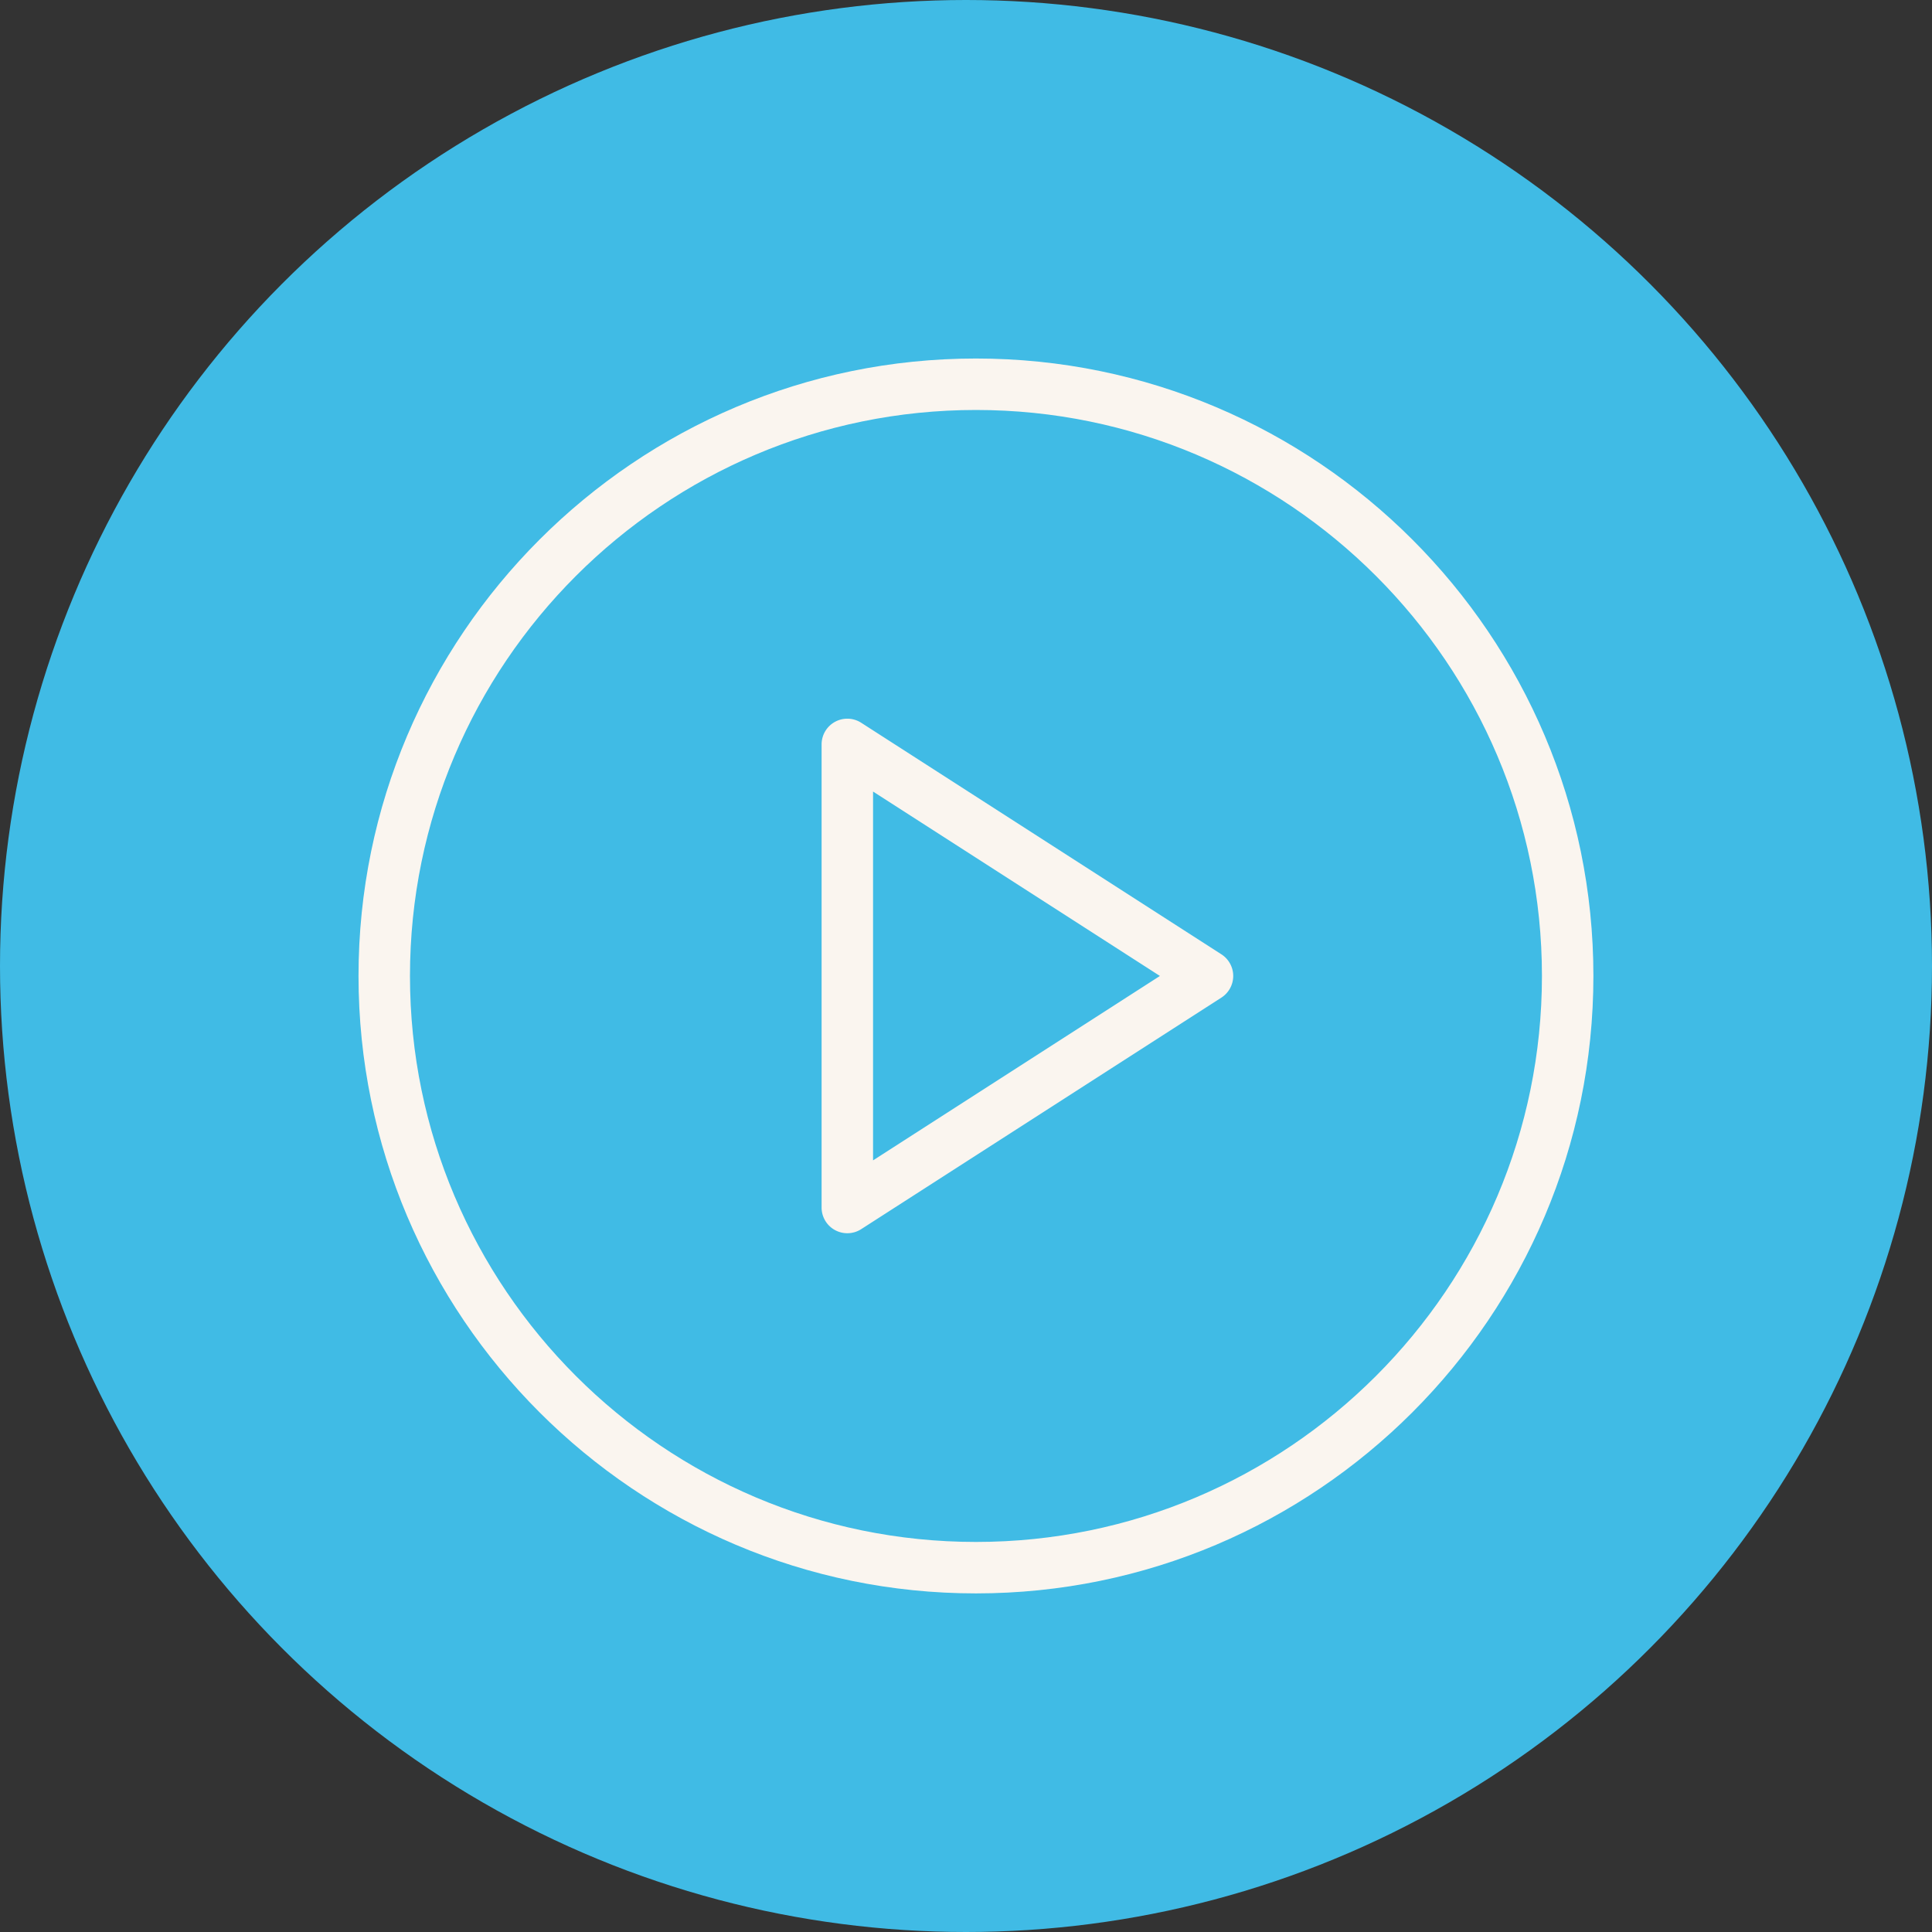
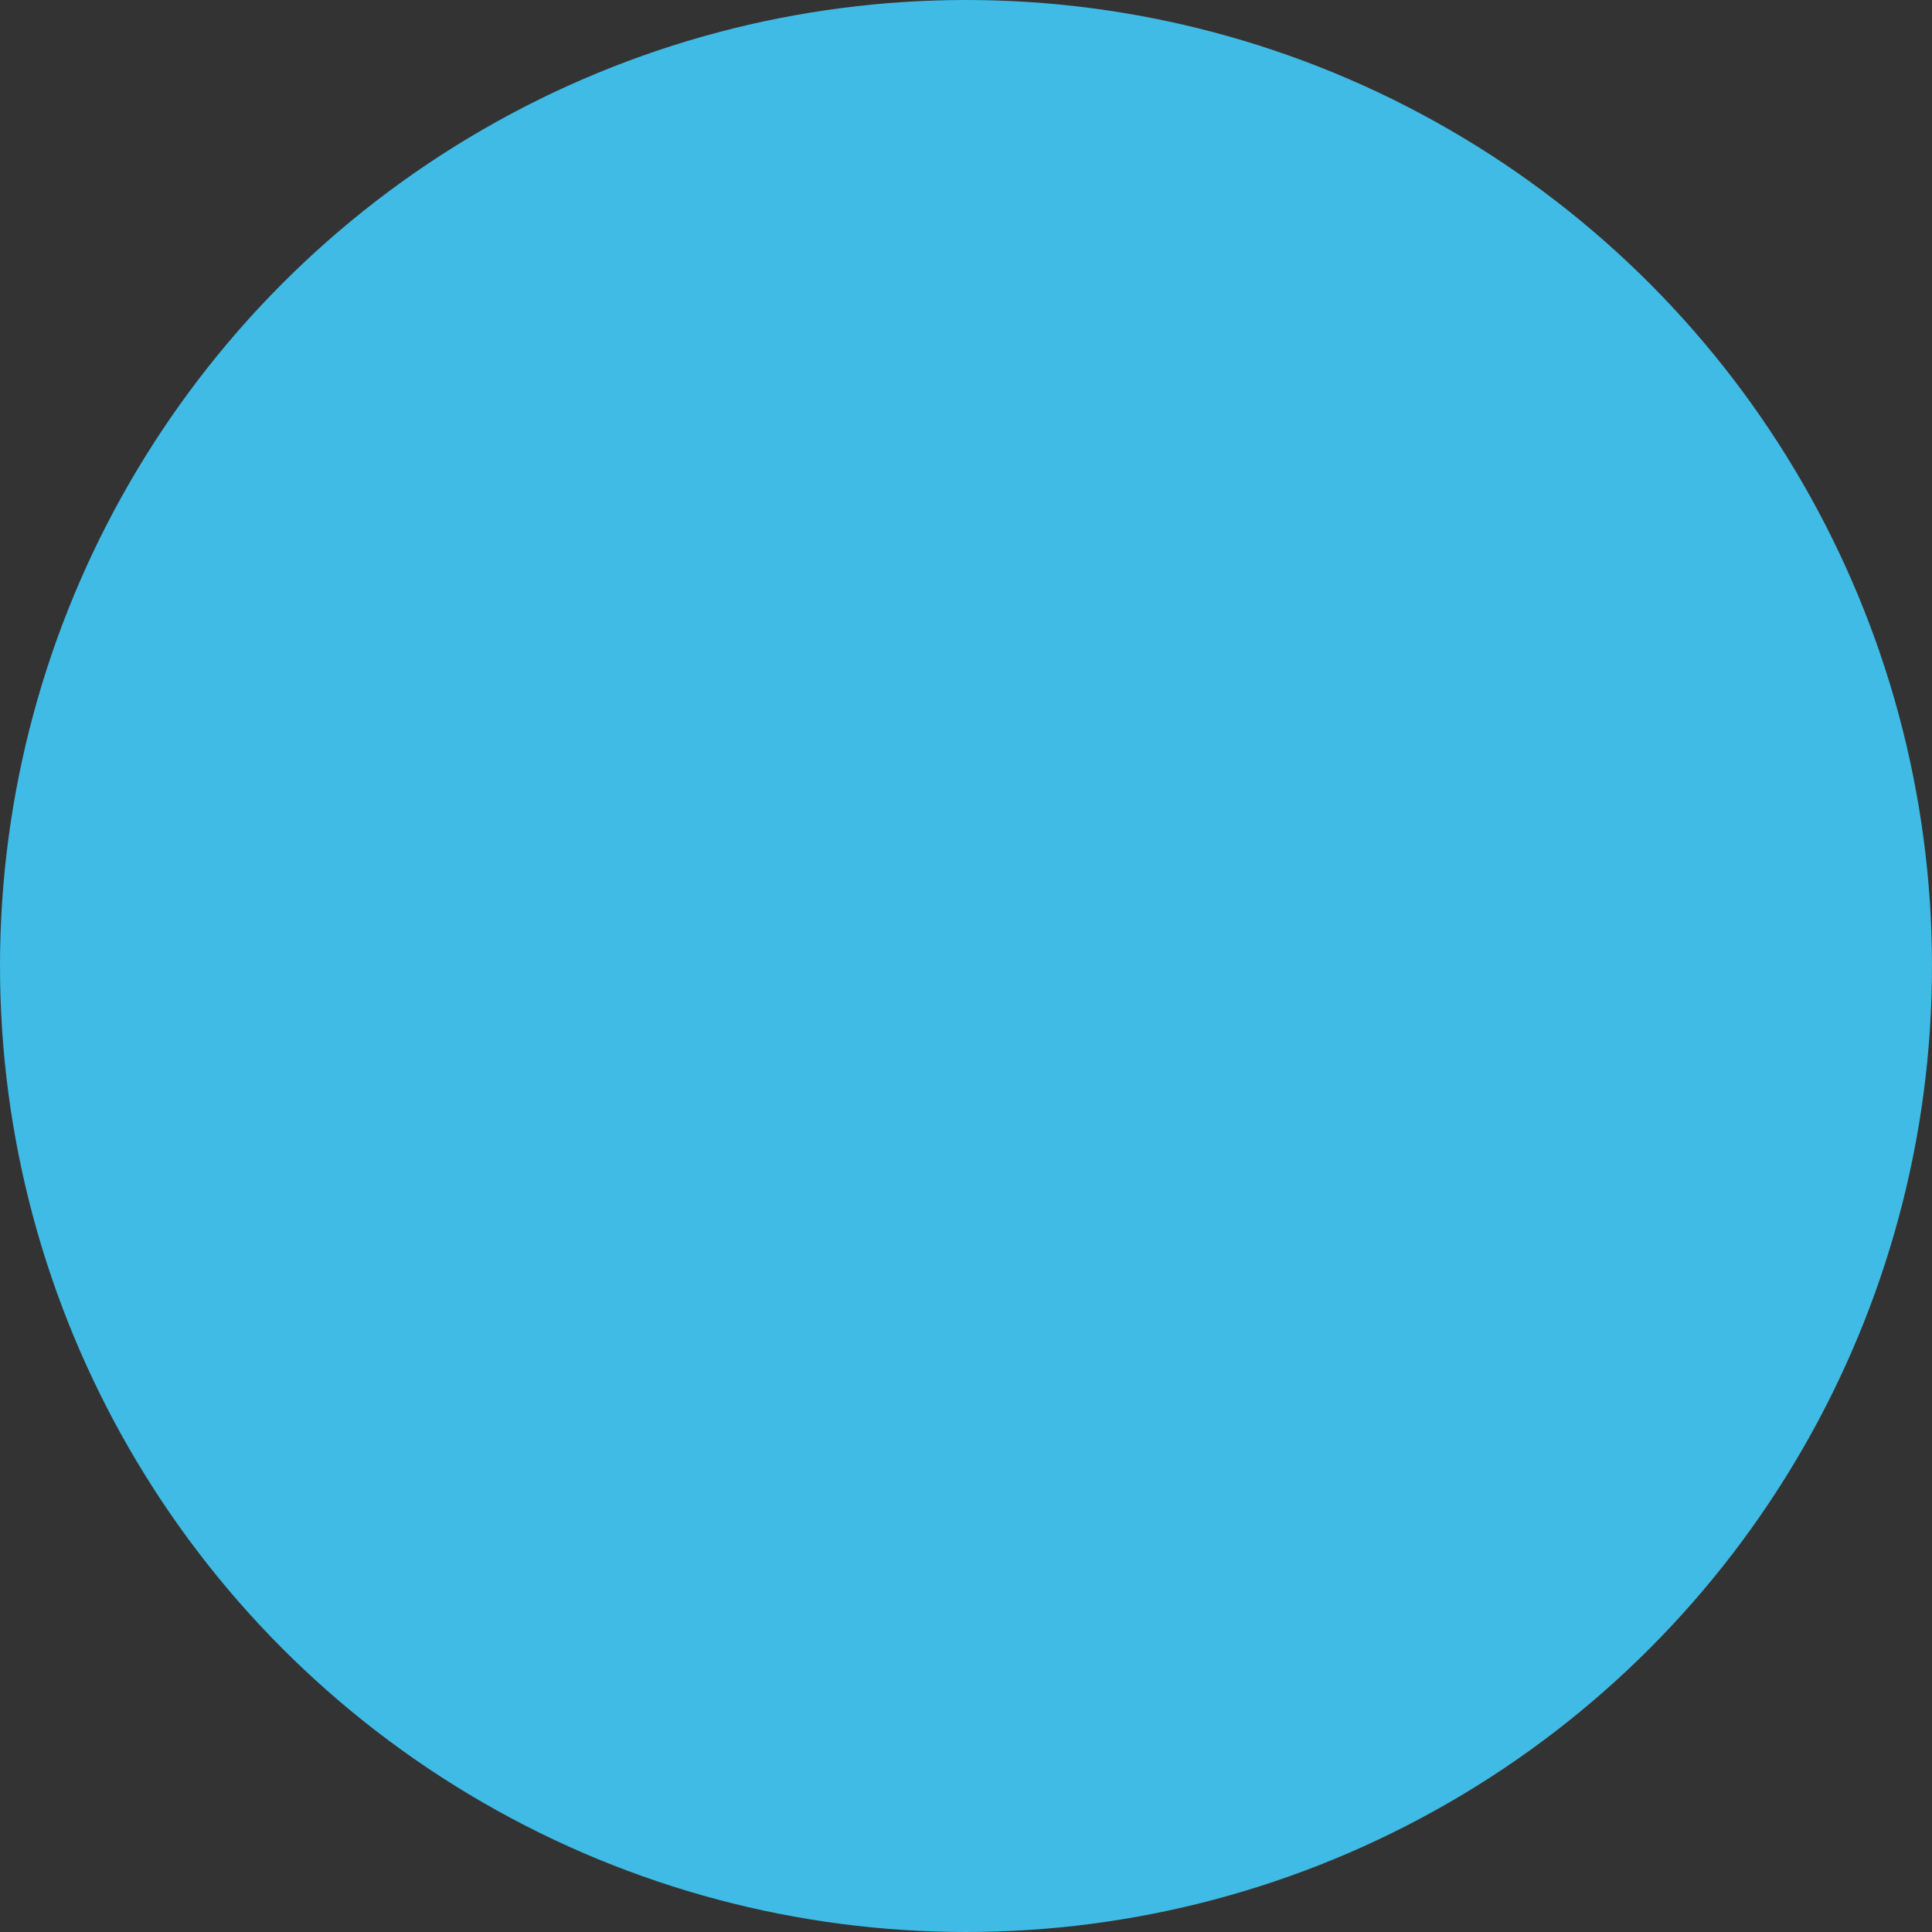
<svg xmlns="http://www.w3.org/2000/svg" width="194" height="194" fill="none">
  <rect width="100%" height="100%" fill="#333333" stroke="none" />
  <circle cx="97" cy="97" r="97" fill="#40BBE5" />
  <g fill="#FAF5EF" clip-path="url(#a)">
-     <path d="M98 36c-34.189 0-62 27.814-62 62s27.811 62 62 62 62-27.814 62-62-27.811-62-62-62Zm0 118.833c-31.338 0-56.833-25.495-56.833-56.833 0-31.338 25.495-56.833 56.833-56.833 31.338 0 56.833 25.495 56.833 56.833 0 31.338-25.495 56.833-56.833 56.833Z" />
-     <path d="m122.648 95.828-36.167-23.25a2.577 2.577 0 0 0-2.634-.096A2.58 2.58 0 0 0 82.5 74.75v46.5a2.58 2.58 0 0 0 2.583 2.583 2.57 2.57 0 0 0 1.398-.411l36.167-23.25A2.588 2.588 0 0 0 123.833 98c0-.878-.449-1.698-1.185-2.172Zm-34.981 20.689V79.483L116.472 98l-28.805 18.517Z" />
-   </g>
+     </g>
  <defs>
    <clipPath id="a">
-       <path fill="#fff" d="M36 36h124v124H36z" />
-     </clipPath>
+       </clipPath>
  </defs>
</svg>